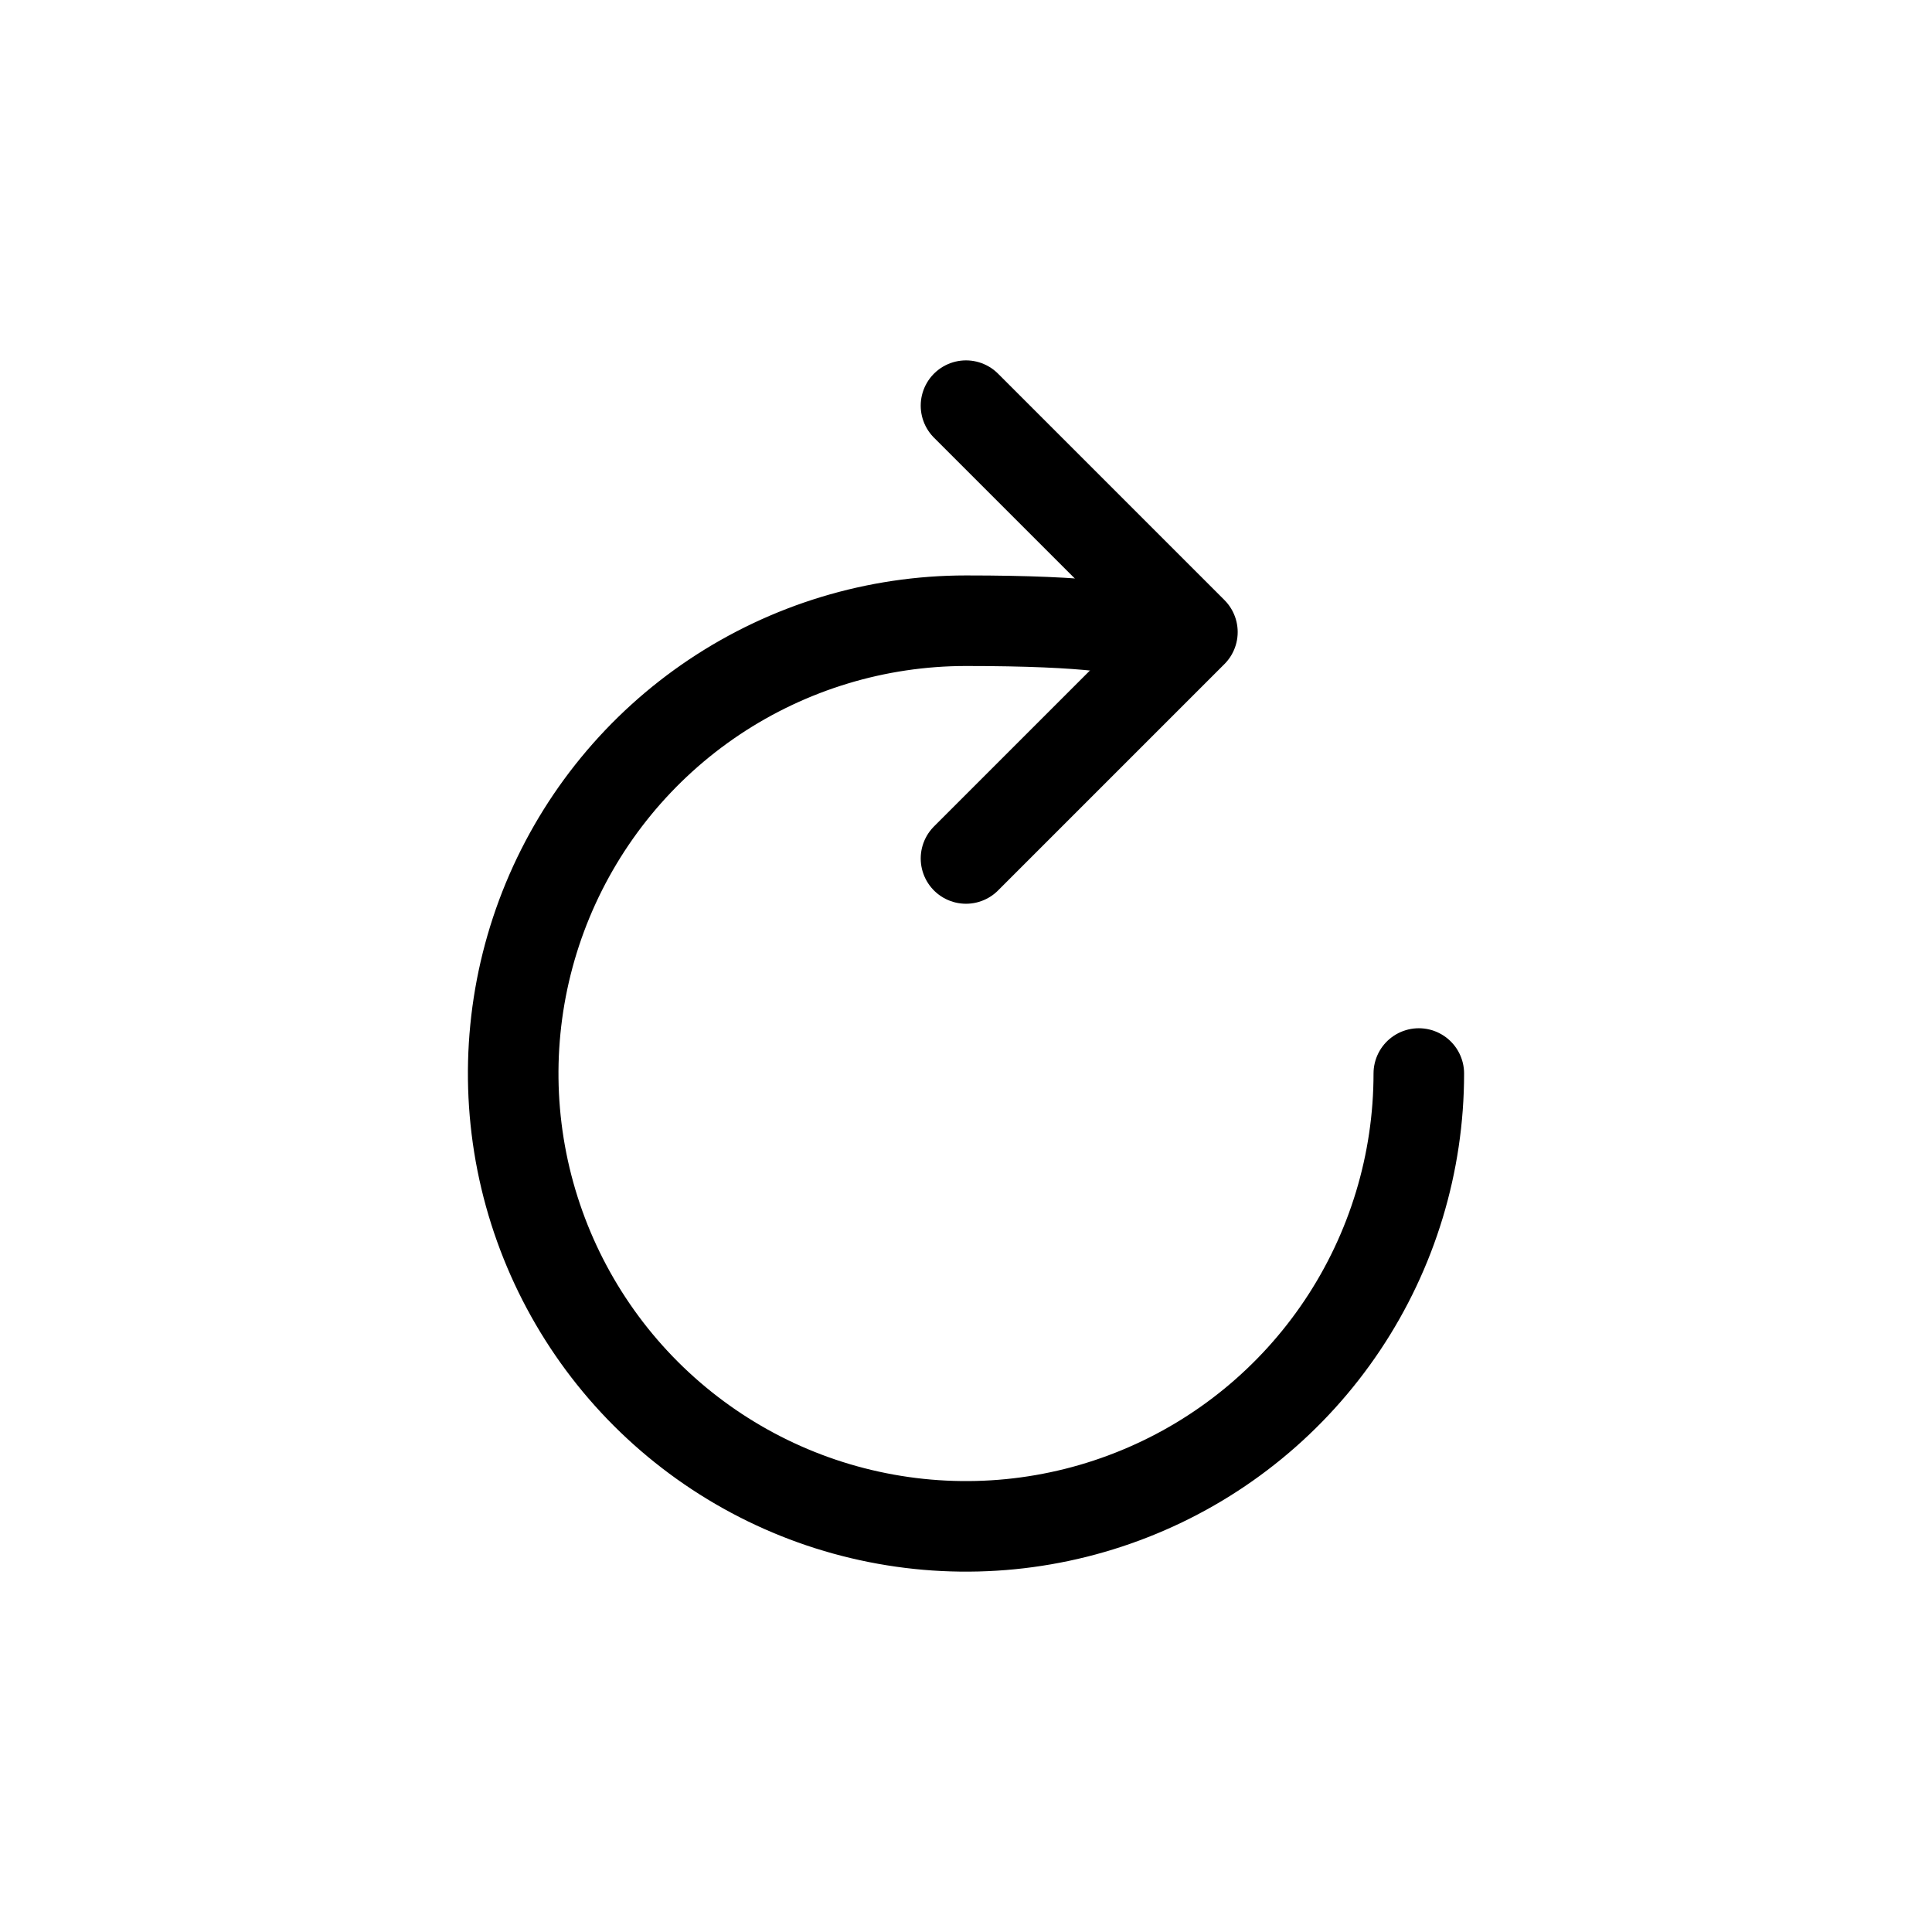
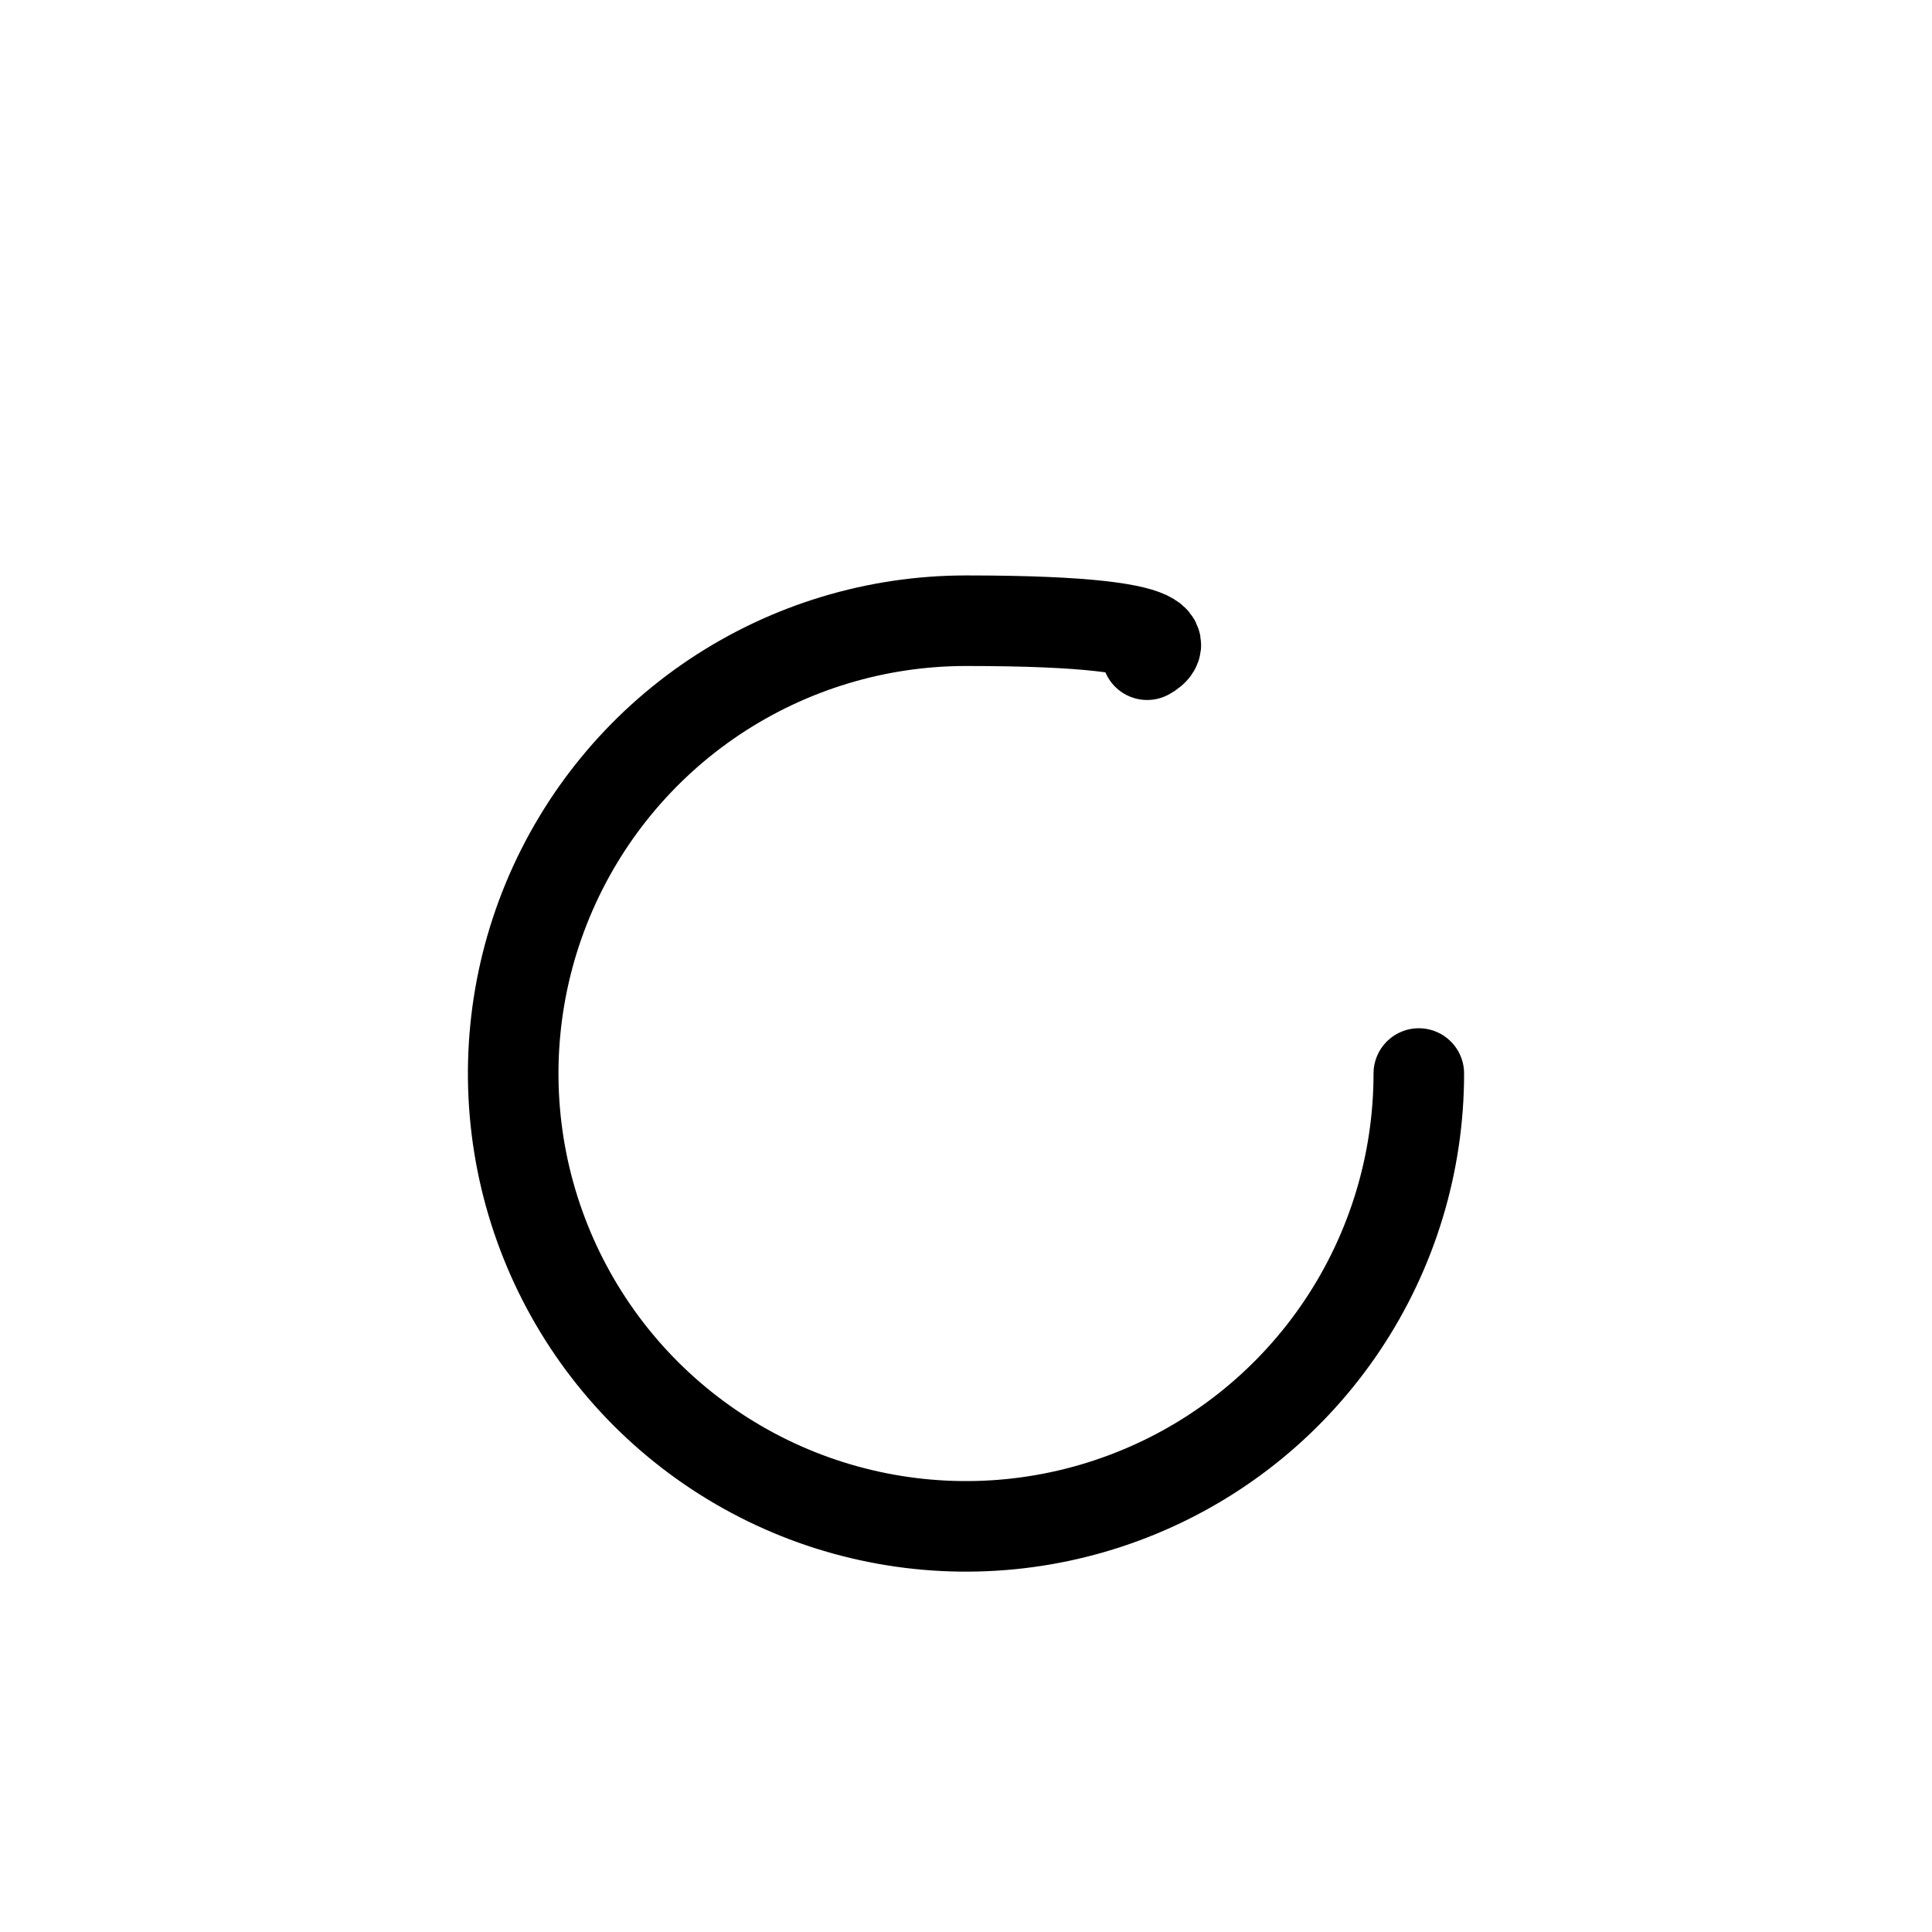
<svg xmlns="http://www.w3.org/2000/svg" width="32" height="32" viewBox="0 0 32 32" fill="none">
  <path d="M19 10.844C19 10.844 20.142 10.281 16 10.281C14.517 10.281 13.067 10.721 11.833 11.545C10.6 12.369 9.639 13.541 9.071 14.911C8.503 16.282 8.355 17.79 8.644 19.244C8.934 20.699 9.648 22.036 10.697 23.085C11.746 24.133 13.082 24.848 14.537 25.137C15.992 25.427 17.5 25.278 18.87 24.71C20.241 24.143 21.412 23.181 22.236 21.948C23.06 20.715 23.5 19.265 23.5 17.781" stroke="black" stroke-width="1.5" stroke-miterlimit="10" stroke-linecap="round" />
-   <path d="M16 6.719L19.75 10.469L16 14.219" stroke="black" stroke-width="1.5" stroke-linecap="round" stroke-linejoin="round" />
</svg>